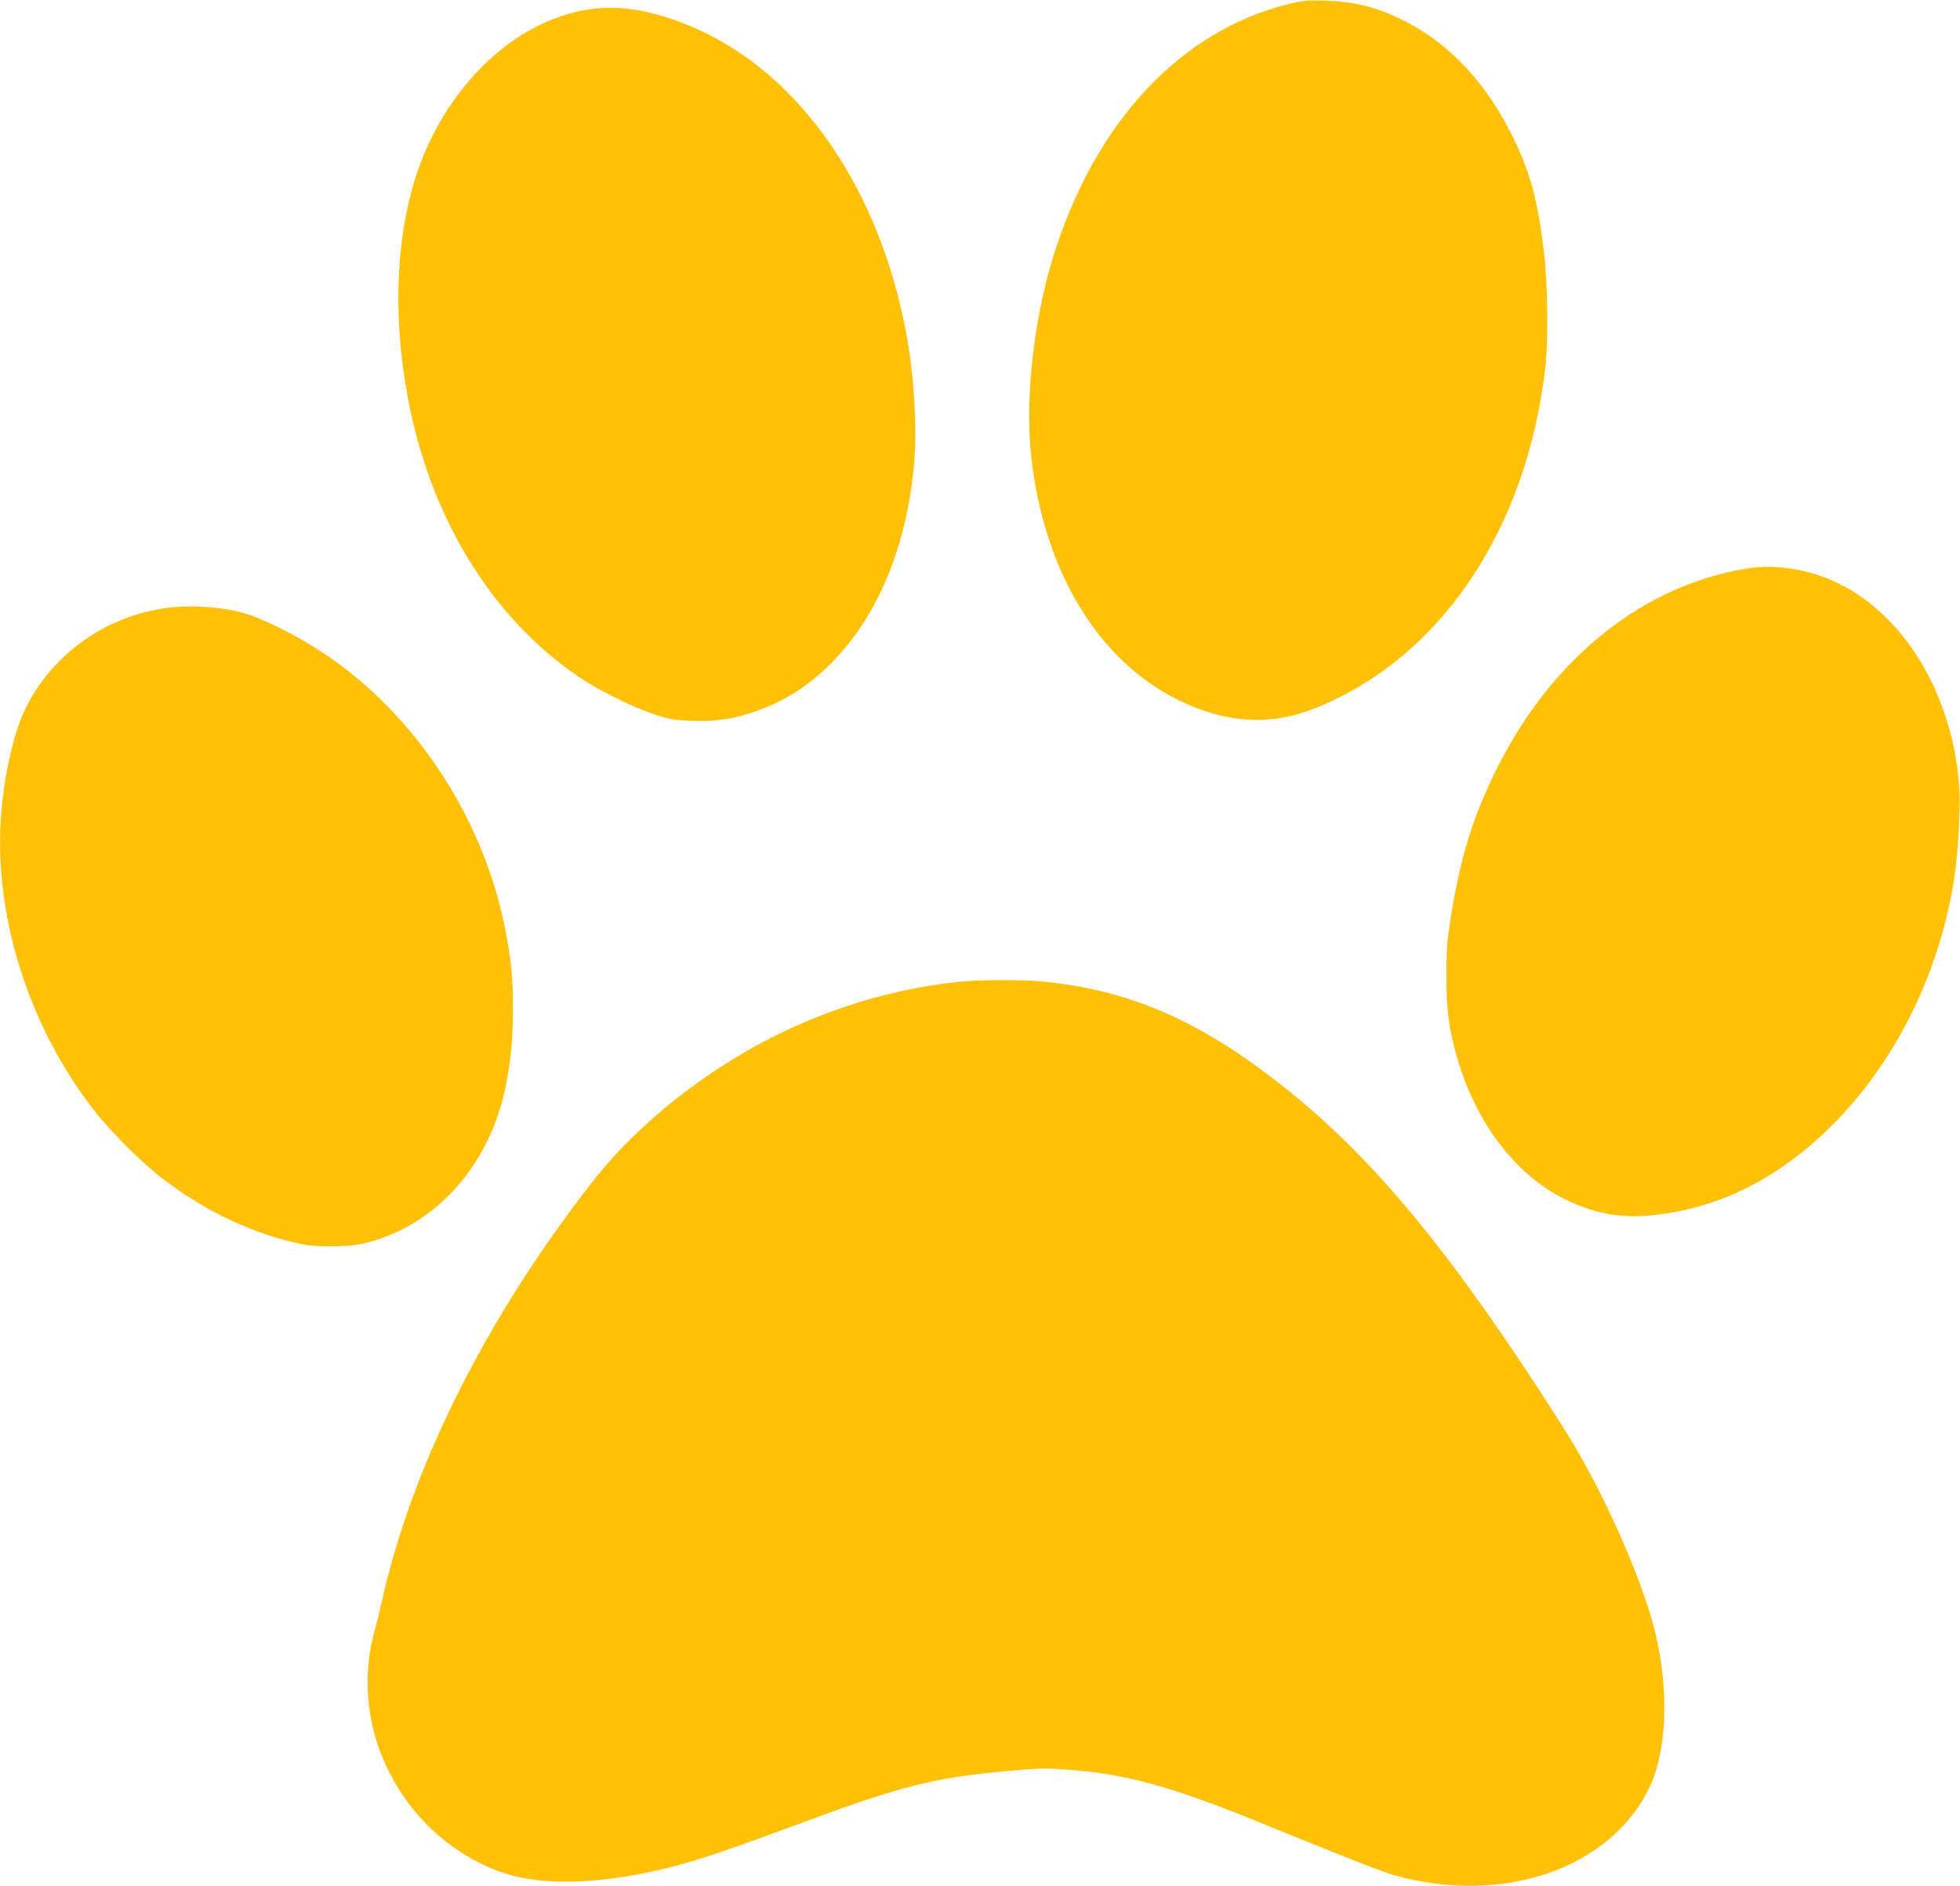
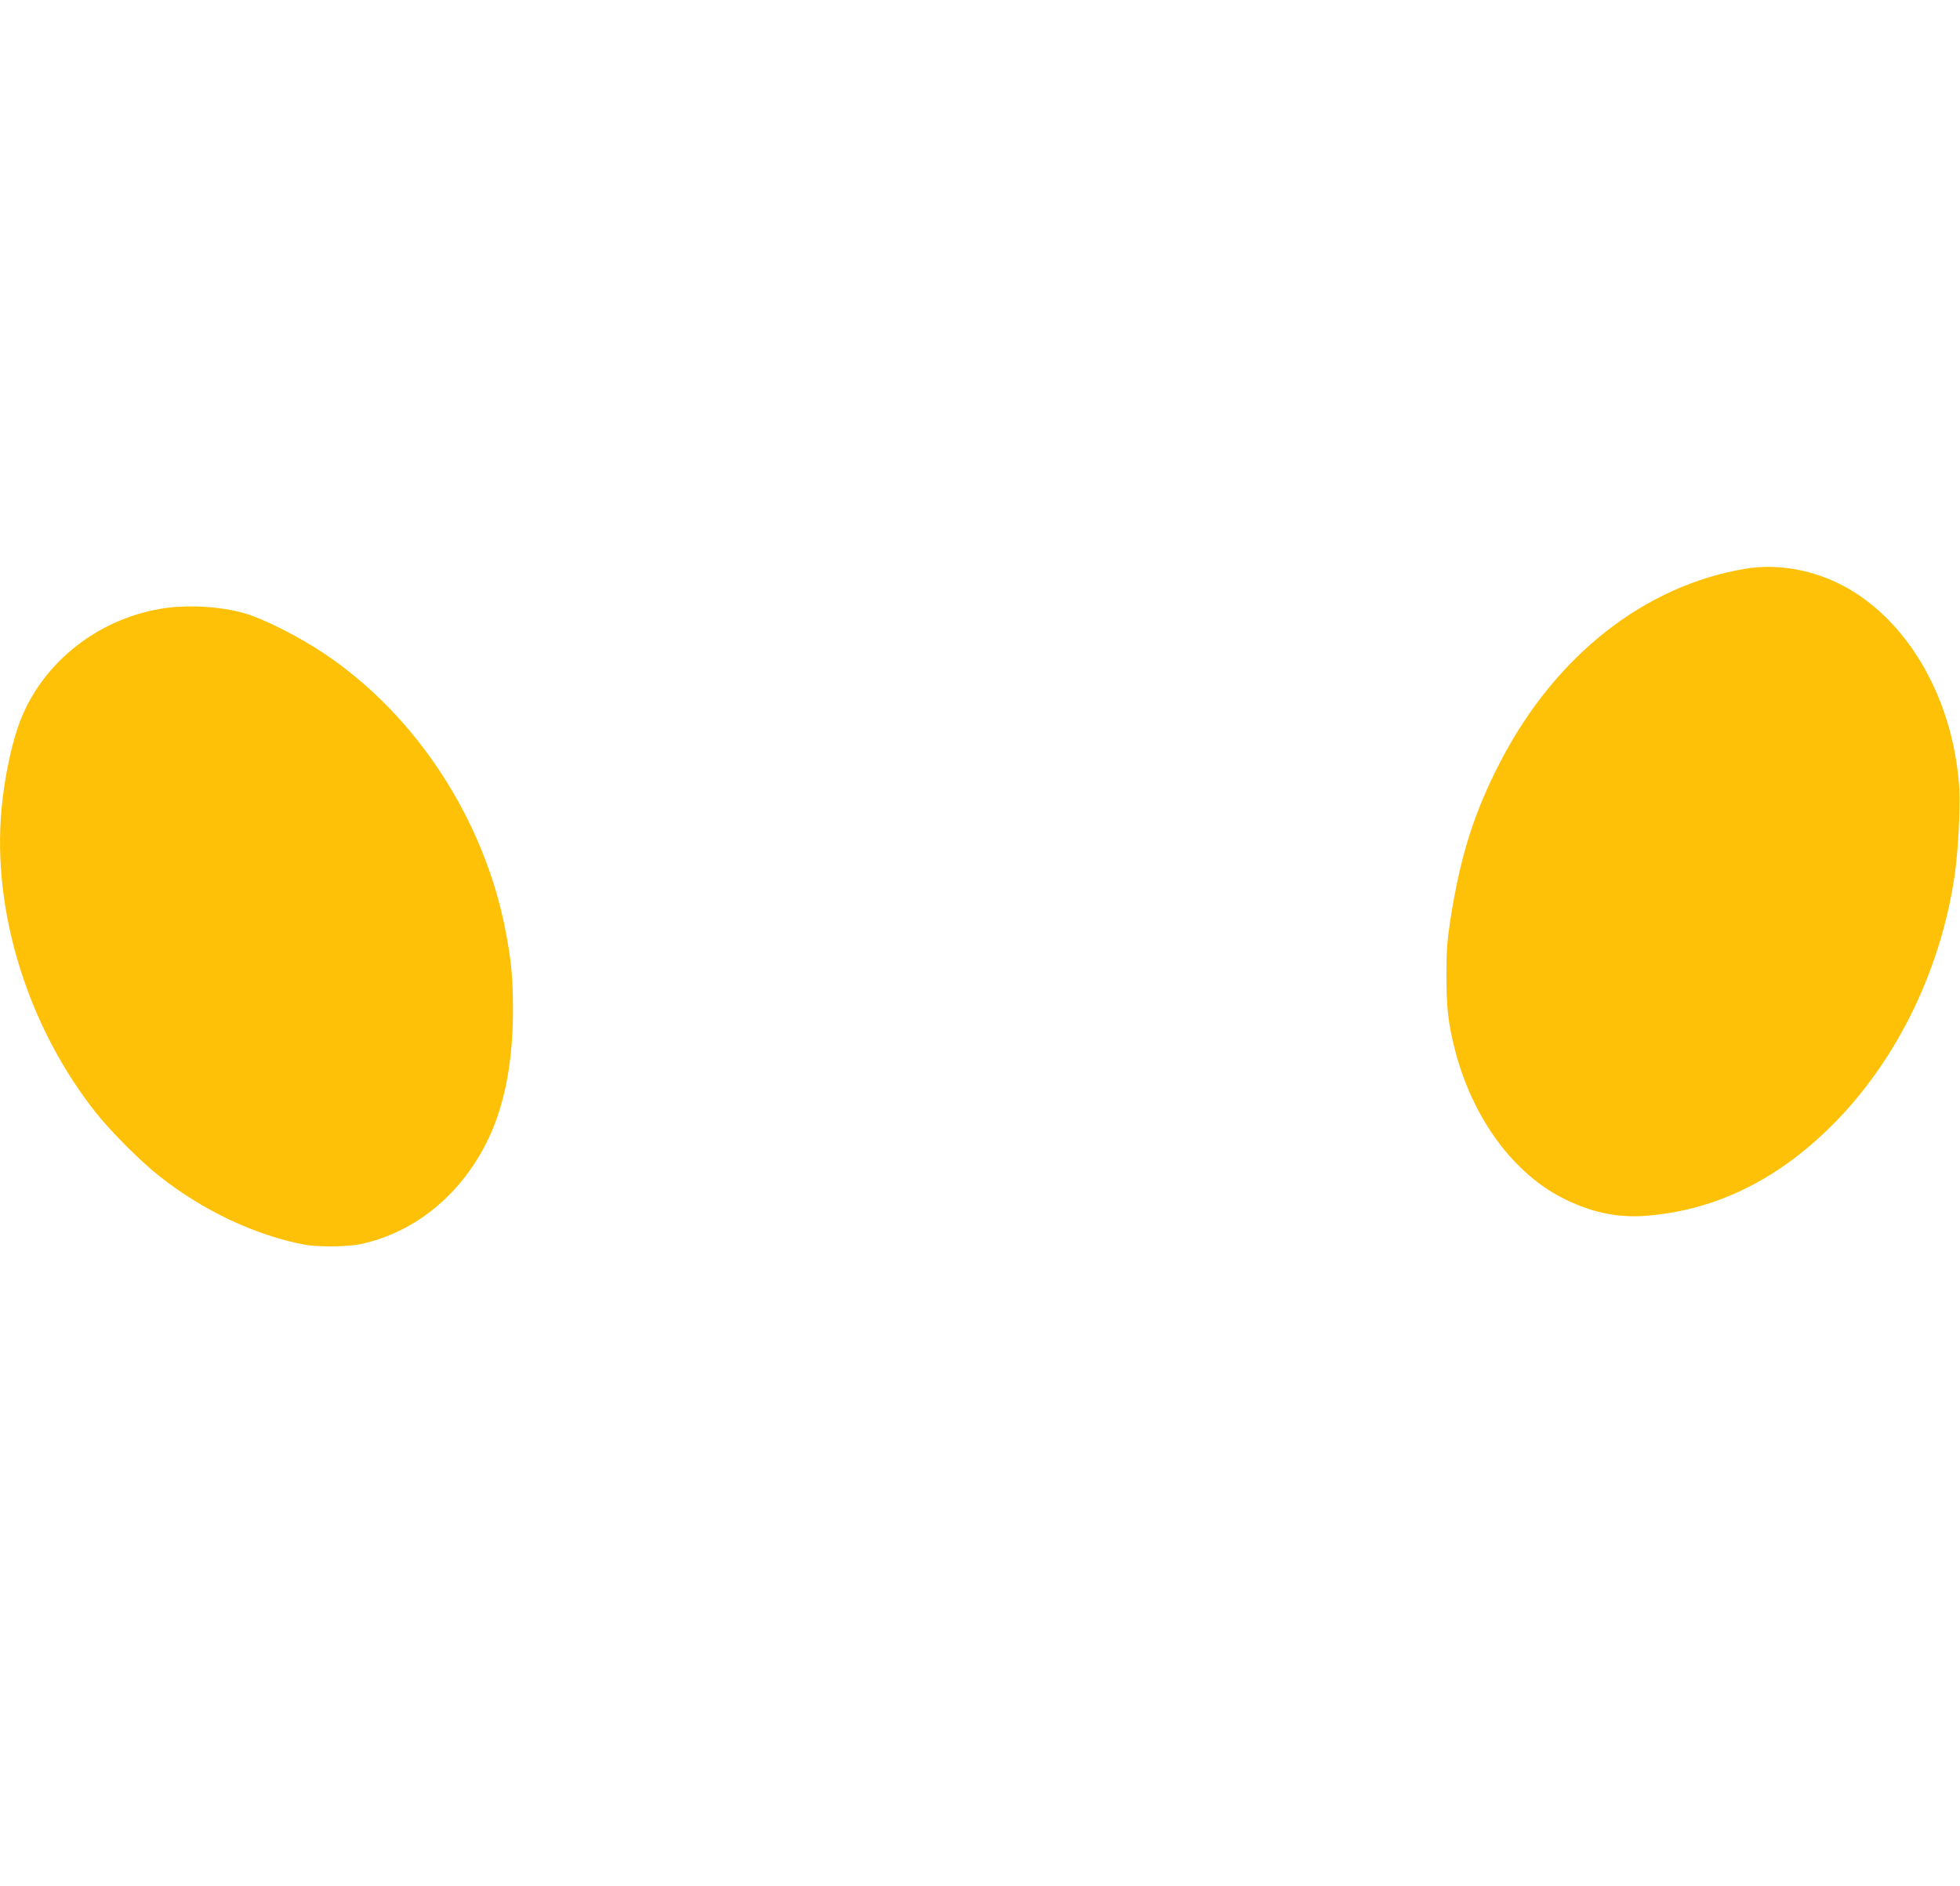
<svg xmlns="http://www.w3.org/2000/svg" version="1.0" width="1280pt" height="1232pt" viewBox="0 0 1280 1232" preserveAspectRatio="xMidYMid meet">
  <g transform="translate(0,1232) scale(0.1,-0.1)" fill="#ffc107" stroke="none">
-     <path d="M8425 12296 c-714 -172 -1276 -774 -1548 -1656 -128 -415 -184 -930 -142 -1305 82 -741 432 -1322 951 -1583 176 -88 352 -134 520 -134 134 0 252 24 387 78 814 327 1377 1162 1499 2224 21 187 16 551 -11 770 -40 326 -87 500 -196 725 -171 353 -411 614 -705 764 -178 92 -325 130 -525 137 -113 3 -143 1 -230 -20z" />
-     <path d="M3822 12255 c-408 -74 -780 -384 -1006 -839 -212 -426 -270 -1025 -160 -1654 140 -802 549 -1478 1131 -1868 128 -86 340 -191 484 -239 102 -34 128 -38 241 -43 150 -6 257 8 388 50 203 65 369 167 525 323 309 309 501 774 546 1323 18 226 -2 562 -51 825 -175 952 -690 1700 -1380 2003 -269 118 -506 157 -718 119z" />
    <path d="M11403 8606 c-661 -109 -1244 -566 -1604 -1260 -171 -329 -261 -613 -326 -1026 -23 -149 -27 -205 -27 -375 0 -208 12 -311 55 -479 115 -451 386 -818 723 -981 184 -89 352 -122 541 -105 459 40 868 247 1232 623 401 415 677 989 767 1592 23 151 39 446 32 567 -37 623 -371 1169 -836 1369 -180 77 -378 104 -557 75z" />
    <path d="M1051 8344 c-435 -73 -801 -377 -936 -779 -48 -142 -88 -345 -105 -530 -62 -671 173 -1424 618 -1985 98 -123 291 -317 414 -413 284 -225 627 -386 947 -447 85 -16 286 -14 367 4 359 78 662 328 834 689 106 222 160 505 160 838 0 205 -10 317 -46 507 -137 732 -582 1417 -1182 1820 -164 111 -397 229 -524 266 -159 46 -380 58 -547 30z" />
-     <path d="M6240 5905 c-348 -39 -692 -132 -1031 -281 -518 -229 -1018 -610 -1341 -1024 -697 -894 -1181 -1862 -1378 -2755 -12 -55 -33 -138 -46 -185 -67 -243 -56 -519 31 -760 140 -388 443 -689 818 -815 224 -75 559 -74 932 4 243 50 425 108 941 299 718 267 917 318 1400 363 216 20 255 21 404 10 381 -27 682 -110 1260 -346 512 -209 798 -322 870 -342 720 -204 1435 47 1680 590 107 239 119 628 29 997 -88 359 -349 942 -599 1335 -704 1108 -1211 1729 -1790 2197 -549 442 -1005 650 -1571 713 -159 18 -447 18 -609 0z" />
  </g>
</svg>